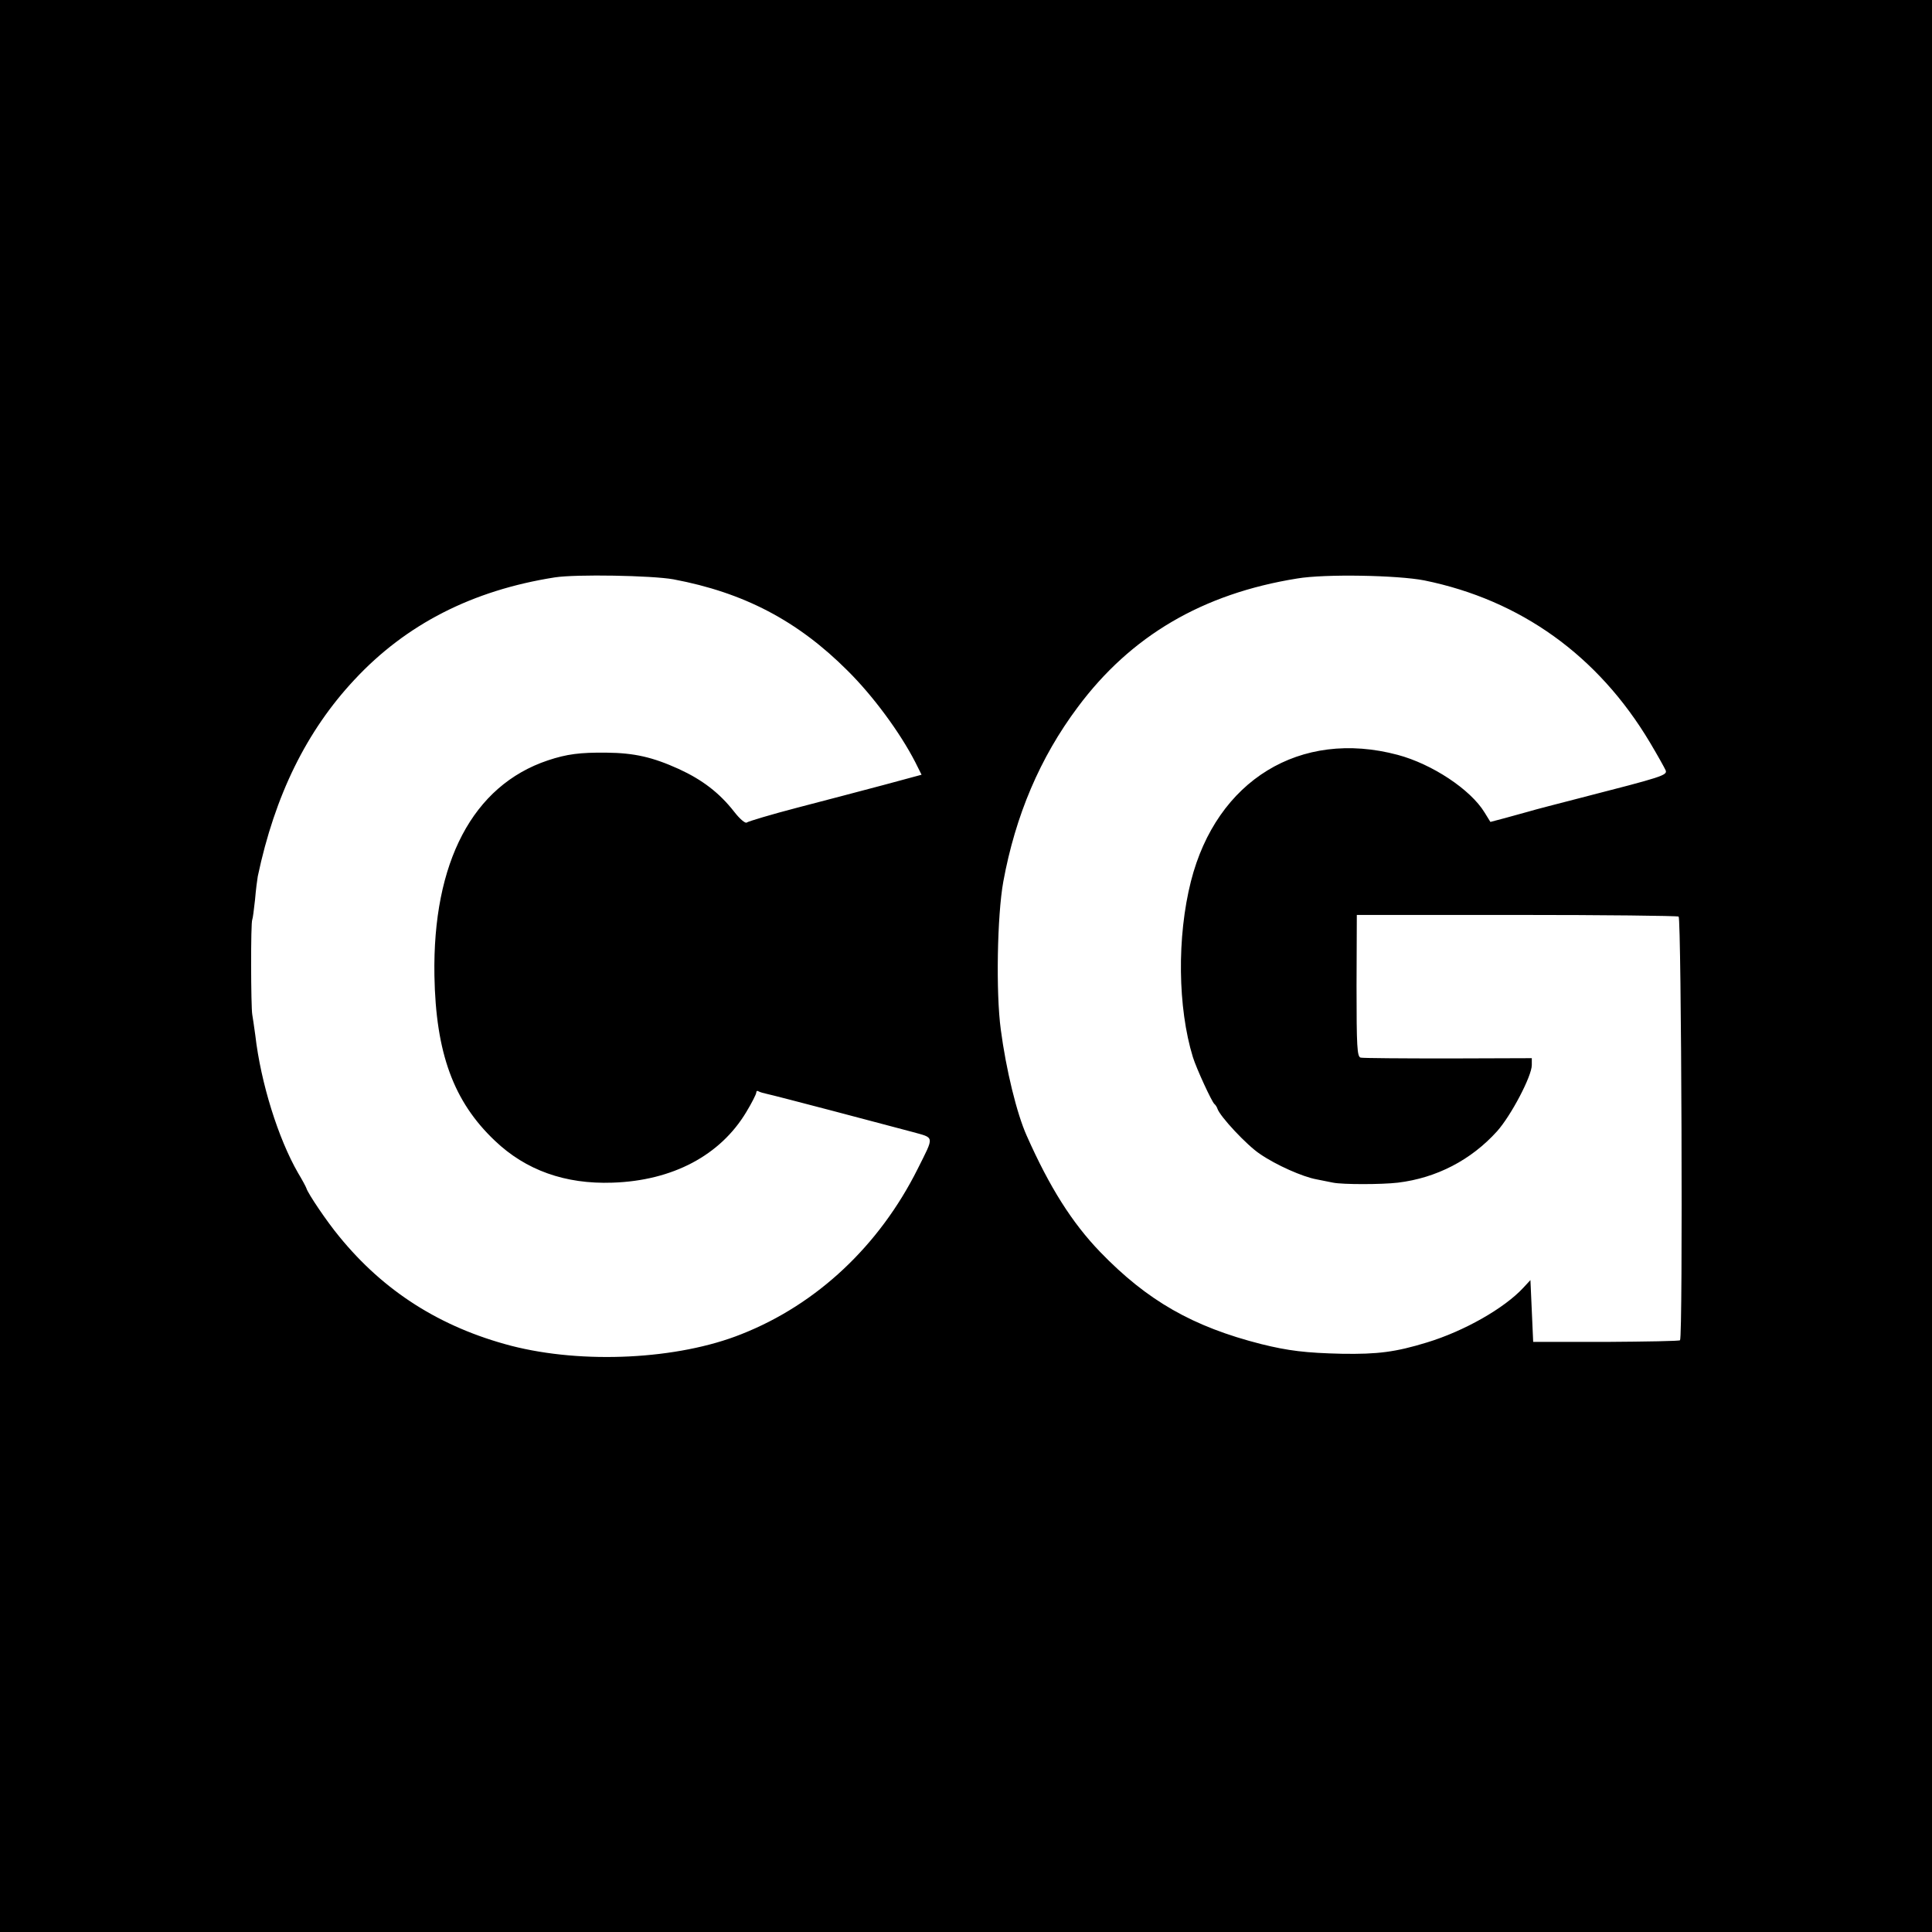
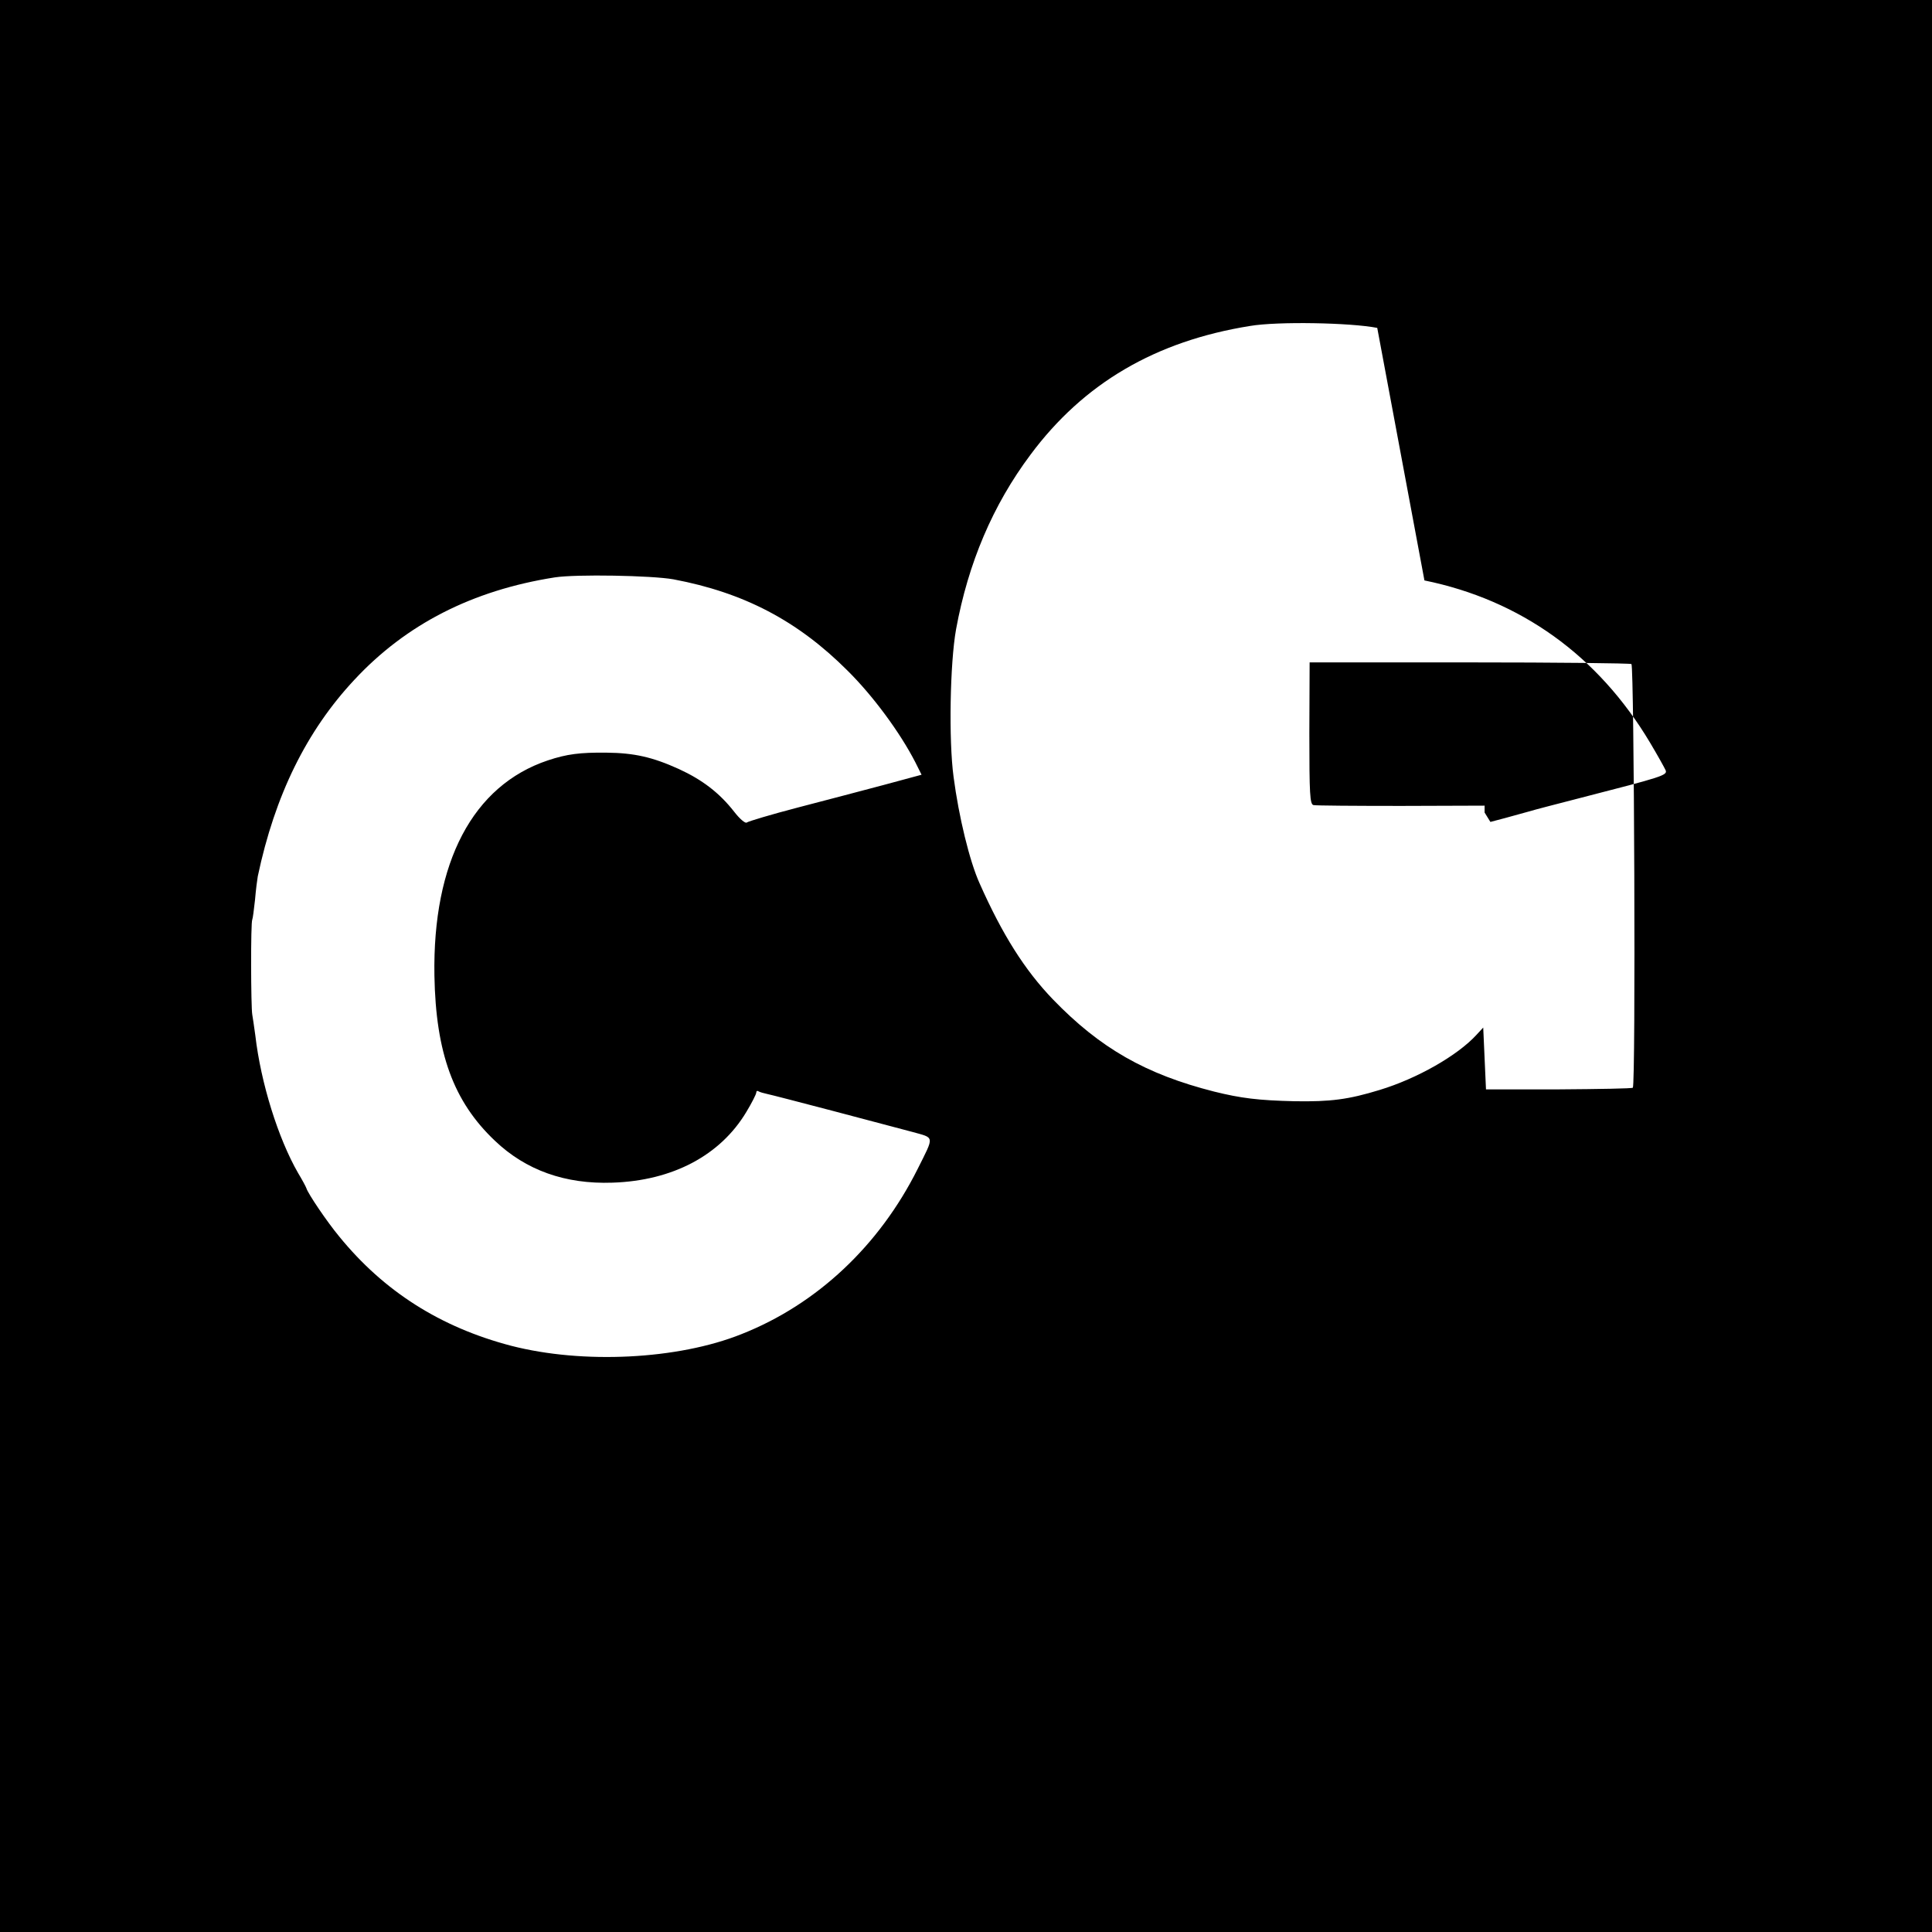
<svg xmlns="http://www.w3.org/2000/svg" version="1.0" width="700pt" height="700pt" viewBox="0 0 700 700" preserveAspectRatio="xMidYMid meet">
  <g transform="translate(0,700) scale(0.1,-0.1)" fill="#000000" stroke="none">
-     <path d="M0 3500 l0 -3500 3500 0 3500 0 0 3500 0 3500 -3500 0 -3500 0 0 -3500z m2440 1401 c255 -48 450 -150 631 -331 92 -91 190 -224 245 -331 l23 -46 -137 -37 c-75 -20 -216 -57 -312 -82 -96 -25 -179 -50 -184 -54 -5 -5 -26 13 -46 39 -54 69 -116 116 -201 155 -95 43 -161 58 -262 59 -95 1 -143 -5 -212 -28 -272 -91 -418 -369 -411 -780 5 -280 69 -456 219 -598 112 -107 255 -158 426 -152 218 7 391 99 485 256 20 33 36 65 36 70 0 6 4 8 8 5 5 -3 19 -7 33 -10 21 -4 424 -110 524 -137 82 -23 81 -12 20 -134 -139 -278 -365 -491 -639 -599 -230 -92 -574 -109 -834 -42 -256 67 -461 197 -623 396 -44 53 -113 155 -119 175 -2 6 -15 30 -30 55 -72 125 -135 326 -155 499 -4 30 -9 63 -11 75 -5 27 -6 335 0 344 2 4 6 36 10 72 3 36 8 74 10 85 62 294 177 527 350 712 187 201 427 324 726 371 77 12 352 7 430 -7z m2721 -4 c348 -71 629 -272 817 -587 28 -47 53 -92 57 -101 7 -18 -13 -24 -305 -99 -85 -22 -171 -44 -190 -50 -19 -5 -59 -16 -87 -24 l-53 -14 -21 34 c-51 84 -191 176 -315 209 -353 94 -656 -92 -749 -458 -51 -201 -48 -458 7 -637 13 -42 69 -163 78 -170 4 -3 9 -11 11 -17 9 -28 107 -133 154 -164 58 -40 155 -83 205 -92 19 -4 46 -9 60 -12 35 -7 175 -7 235 0 140 17 265 82 359 186 51 57 126 200 126 240 l0 25 -302 -1 c-167 0 -310 1 -318 3 -13 3 -15 39 -15 260 l1 257 578 0 c318 0 582 -3 588 -6 10 -7 16 -1525 5 -1535 -2 -3 -123 -5 -268 -6 l-264 0 -5 112 -5 112 -25 -27 c-69 -75 -215 -158 -350 -199 -114 -35 -179 -43 -307 -41 -133 3 -196 11 -293 35 -248 63 -413 157 -584 334 -102 106 -183 234 -266 421 -36 80 -75 240 -94 385 -18 133 -13 413 9 535 44 240 133 450 270 633 192 258 452 411 795 466 100 17 364 12 461 -7z" />
+     <path d="M0 3500 l0 -3500 3500 0 3500 0 0 3500 0 3500 -3500 0 -3500 0 0 -3500z m2440 1401 c255 -48 450 -150 631 -331 92 -91 190 -224 245 -331 l23 -46 -137 -37 c-75 -20 -216 -57 -312 -82 -96 -25 -179 -50 -184 -54 -5 -5 -26 13 -46 39 -54 69 -116 116 -201 155 -95 43 -161 58 -262 59 -95 1 -143 -5 -212 -28 -272 -91 -418 -369 -411 -780 5 -280 69 -456 219 -598 112 -107 255 -158 426 -152 218 7 391 99 485 256 20 33 36 65 36 70 0 6 4 8 8 5 5 -3 19 -7 33 -10 21 -4 424 -110 524 -137 82 -23 81 -12 20 -134 -139 -278 -365 -491 -639 -599 -230 -92 -574 -109 -834 -42 -256 67 -461 197 -623 396 -44 53 -113 155 -119 175 -2 6 -15 30 -30 55 -72 125 -135 326 -155 499 -4 30 -9 63 -11 75 -5 27 -6 335 0 344 2 4 6 36 10 72 3 36 8 74 10 85 62 294 177 527 350 712 187 201 427 324 726 371 77 12 352 7 430 -7z m2721 -4 c348 -71 629 -272 817 -587 28 -47 53 -92 57 -101 7 -18 -13 -24 -305 -99 -85 -22 -171 -44 -190 -50 -19 -5 -59 -16 -87 -24 l-53 -14 -21 34 l0 25 -302 -1 c-167 0 -310 1 -318 3 -13 3 -15 39 -15 260 l1 257 578 0 c318 0 582 -3 588 -6 10 -7 16 -1525 5 -1535 -2 -3 -123 -5 -268 -6 l-264 0 -5 112 -5 112 -25 -27 c-69 -75 -215 -158 -350 -199 -114 -35 -179 -43 -307 -41 -133 3 -196 11 -293 35 -248 63 -413 157 -584 334 -102 106 -183 234 -266 421 -36 80 -75 240 -94 385 -18 133 -13 413 9 535 44 240 133 450 270 633 192 258 452 411 795 466 100 17 364 12 461 -7z" />
  </g>
</svg>